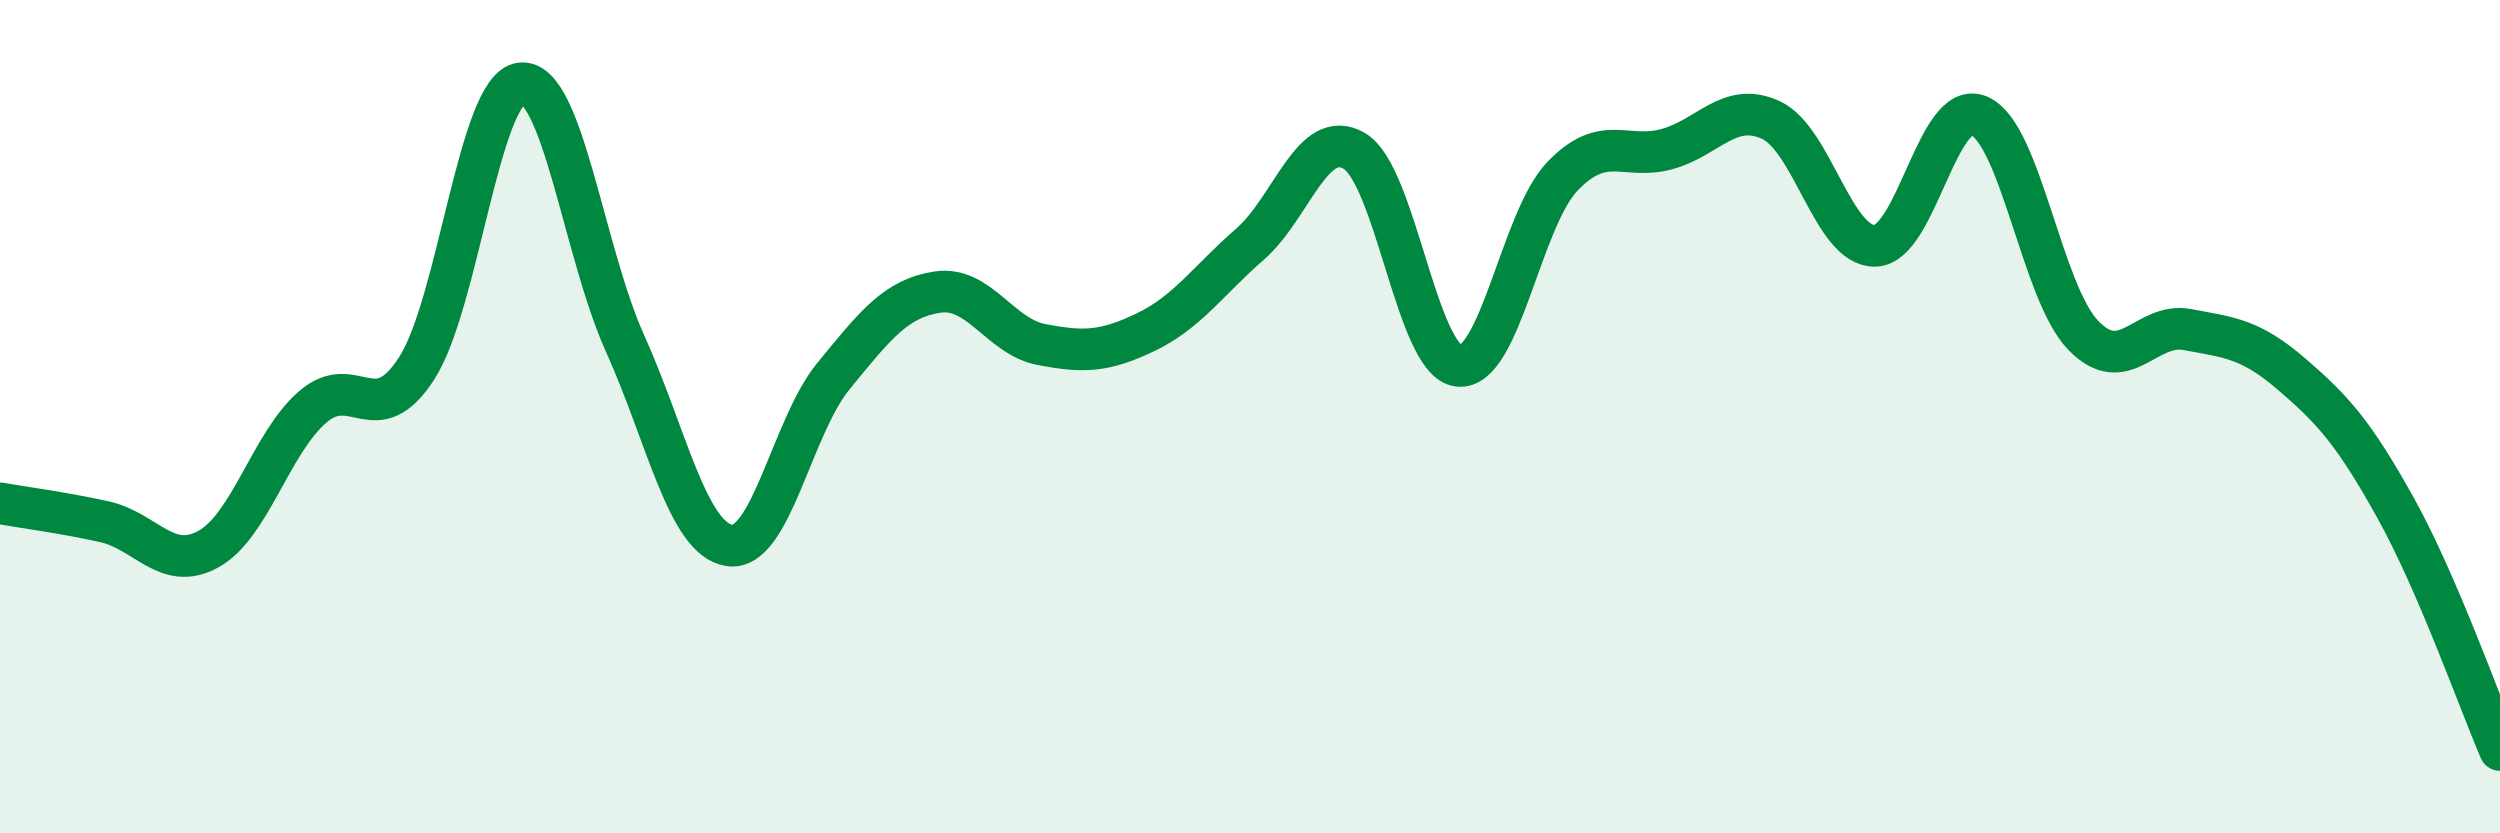
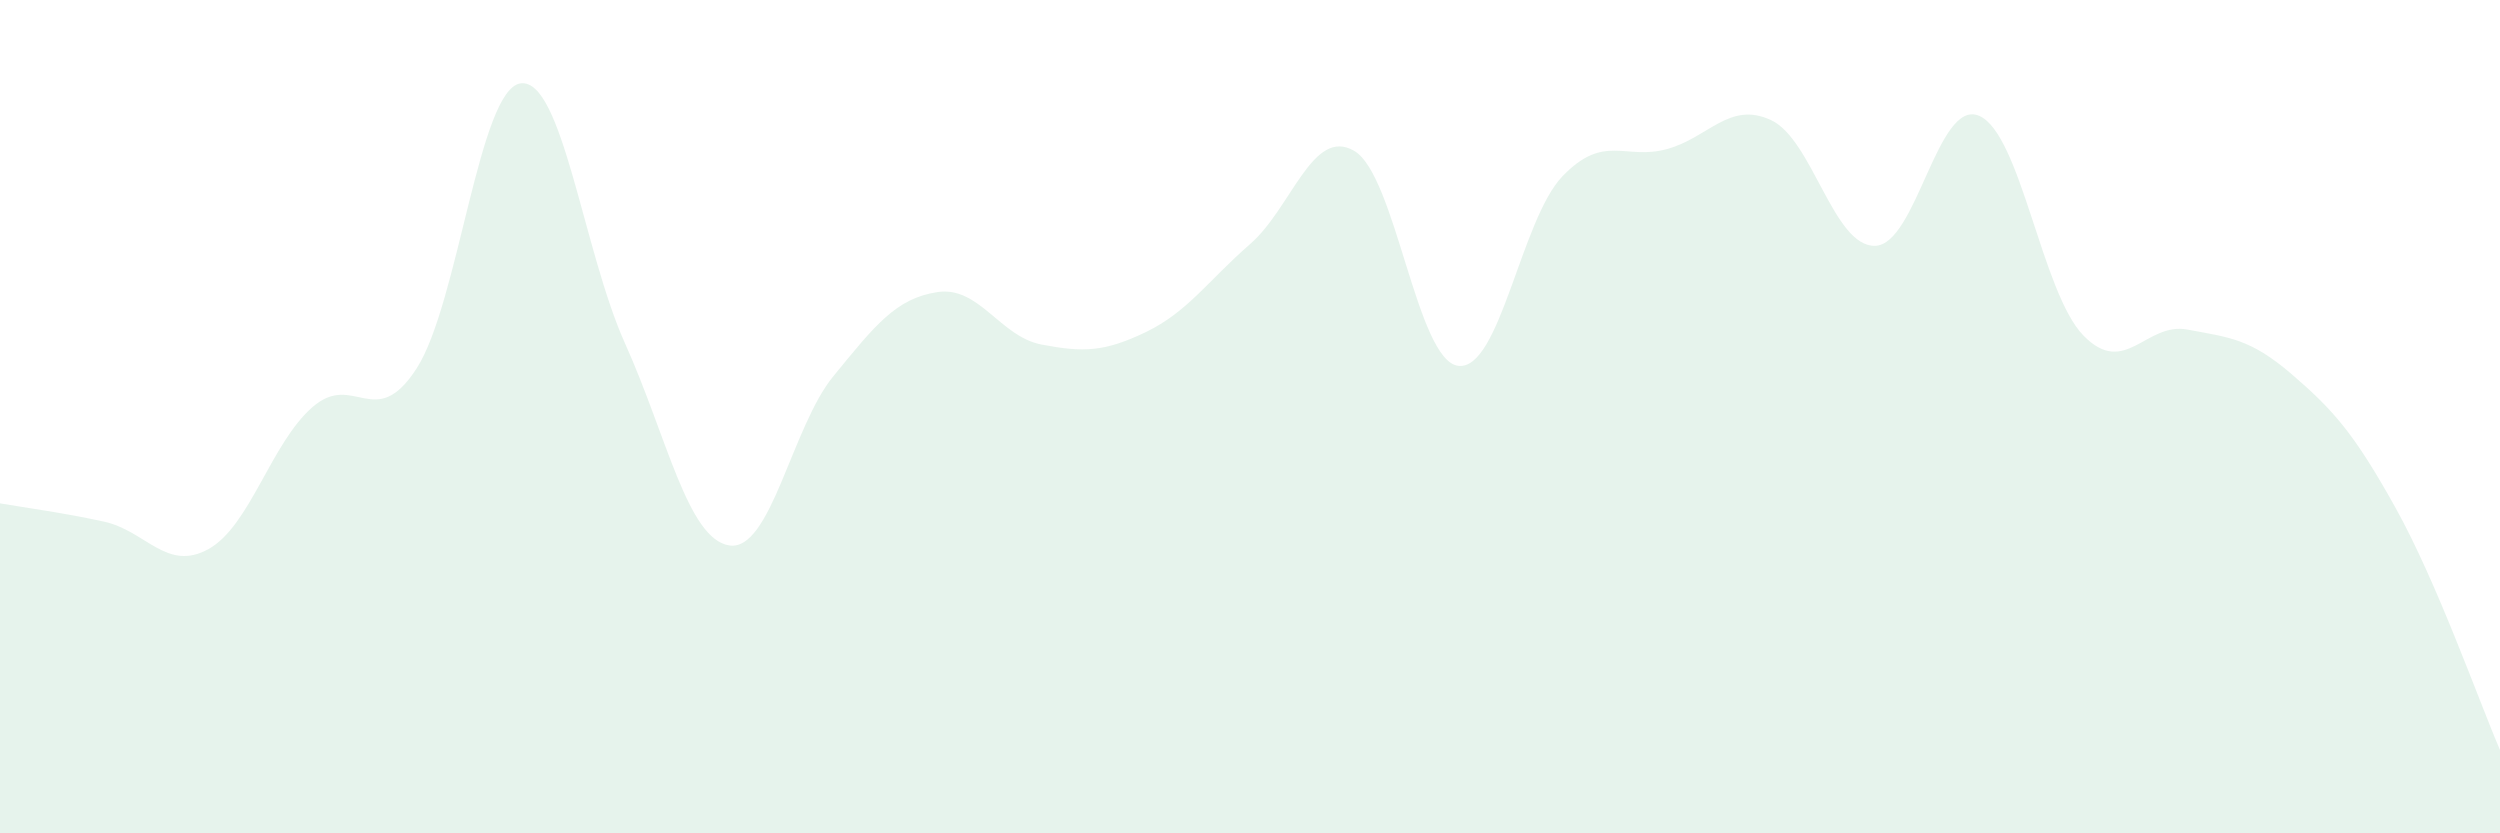
<svg xmlns="http://www.w3.org/2000/svg" width="60" height="20" viewBox="0 0 60 20">
  <path d="M 0,12.08 C 0.5,12.17 1.5,12.3 2.5,12.52 C 3.5,12.74 4,13.73 5,13.18 C 6,12.63 6.5,10.64 7.5,9.77 C 8.5,8.9 9,10.39 10,8.84 C 11,7.29 11.5,2.12 12.5,2 C 13.5,1.88 14,6.02 15,8.24 C 16,10.46 16.5,12.93 17.5,13.09 C 18.5,13.25 19,10.25 20,9.03 C 21,7.81 21.5,7.16 22.5,7.01 C 23.5,6.86 24,8.08 25,8.27 C 26,8.46 26.5,8.45 27.5,7.97 C 28.5,7.49 29,6.73 30,5.86 C 31,4.99 31.5,3.04 32.5,3.62 C 33.5,4.2 34,8.66 35,8.78 C 36,8.9 36.5,5.27 37.5,4.23 C 38.5,3.19 39,3.85 40,3.58 C 41,3.31 41.5,2.42 42.5,2.88 C 43.5,3.34 44,5.92 45,5.9 C 46,5.88 46.5,2.35 47.5,2.78 C 48.5,3.21 49,7.02 50,8.05 C 51,9.08 51.5,7.72 52.5,7.91 C 53.5,8.1 54,8.12 55,8.98 C 56,9.84 56.5,10.4 57.5,12.2 C 58.5,14 59.5,16.84 60,18L60 20L0 20Z" fill="#008740" opacity="0.1" stroke-linecap="round" stroke-linejoin="round" />
-   <path d="M 0,12.08 C 0.5,12.17 1.5,12.3 2.5,12.52 C 3.5,12.74 4,13.73 5,13.18 C 6,12.63 6.5,10.64 7.5,9.77 C 8.5,8.9 9,10.39 10,8.84 C 11,7.29 11.5,2.12 12.5,2 C 13.5,1.88 14,6.02 15,8.24 C 16,10.46 16.5,12.93 17.5,13.09 C 18.5,13.25 19,10.25 20,9.03 C 21,7.81 21.5,7.16 22.5,7.01 C 23.5,6.86 24,8.08 25,8.27 C 26,8.46 26.5,8.45 27.5,7.97 C 28.5,7.49 29,6.73 30,5.86 C 31,4.99 31.5,3.04 32.5,3.62 C 33.5,4.2 34,8.66 35,8.78 C 36,8.9 36.5,5.27 37.5,4.23 C 38.5,3.19 39,3.85 40,3.58 C 41,3.31 41.5,2.42 42.5,2.88 C 43.5,3.34 44,5.92 45,5.9 C 46,5.88 46.5,2.35 47.5,2.78 C 48.5,3.21 49,7.02 50,8.05 C 51,9.08 51.5,7.72 52.5,7.91 C 53.5,8.1 54,8.12 55,8.98 C 56,9.84 56.5,10.4 57.5,12.2 C 58.5,14 59.5,16.84 60,18" stroke="#008740" stroke-width="1" fill="none" stroke-linecap="round" stroke-linejoin="round" />
</svg>